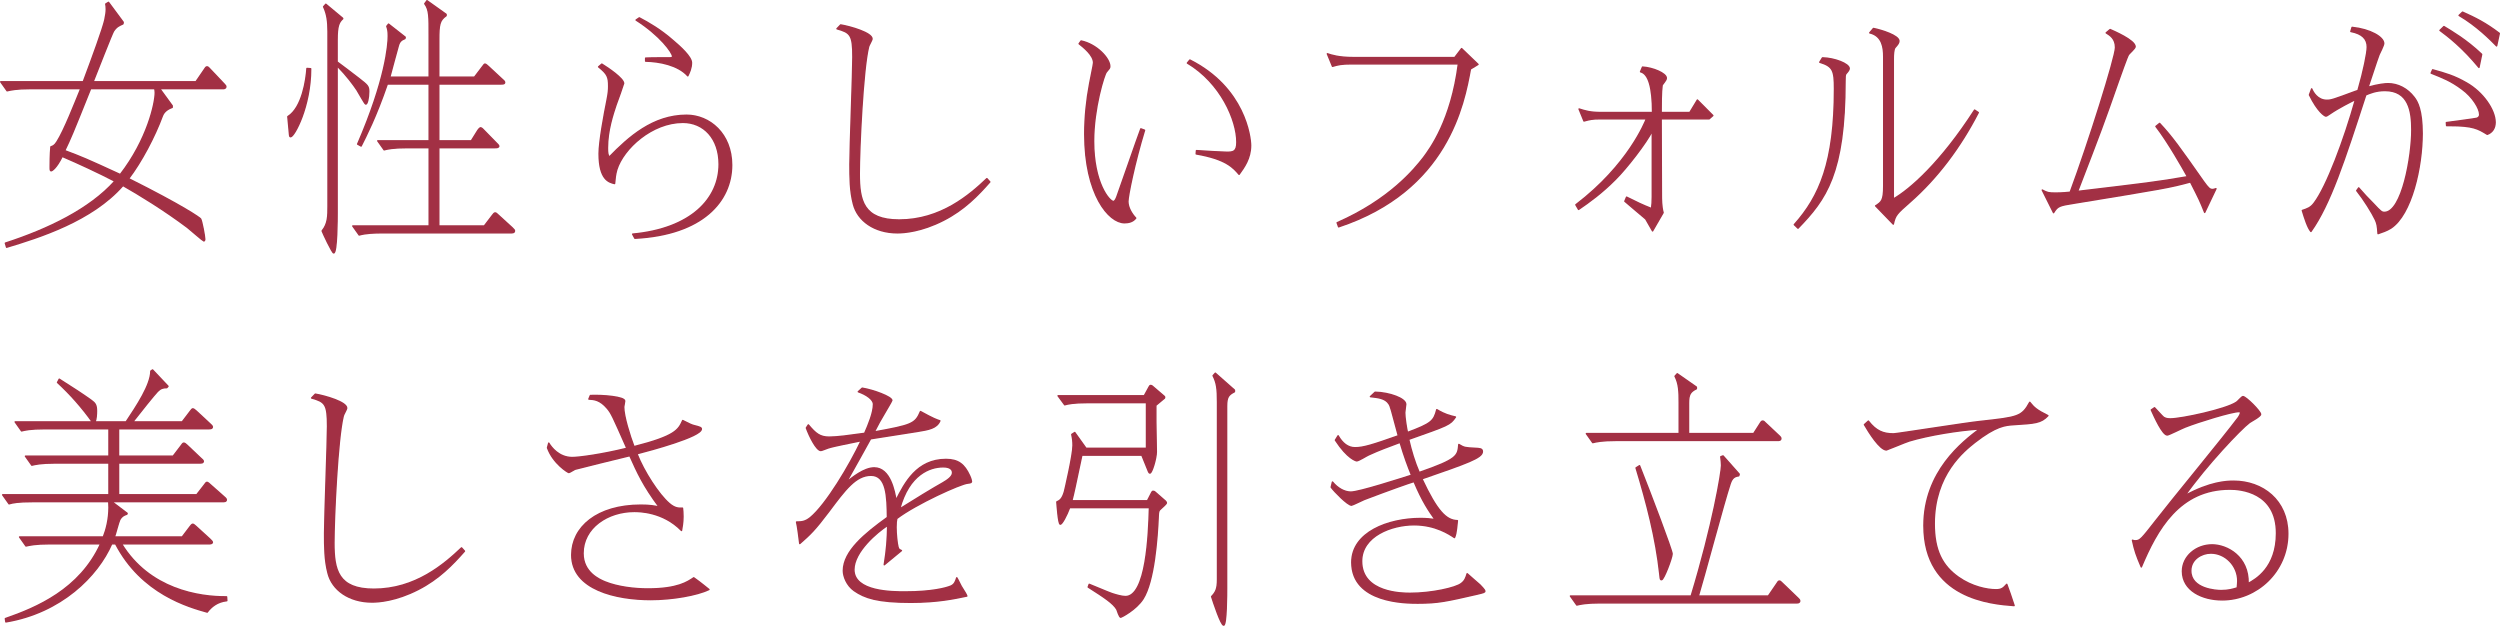
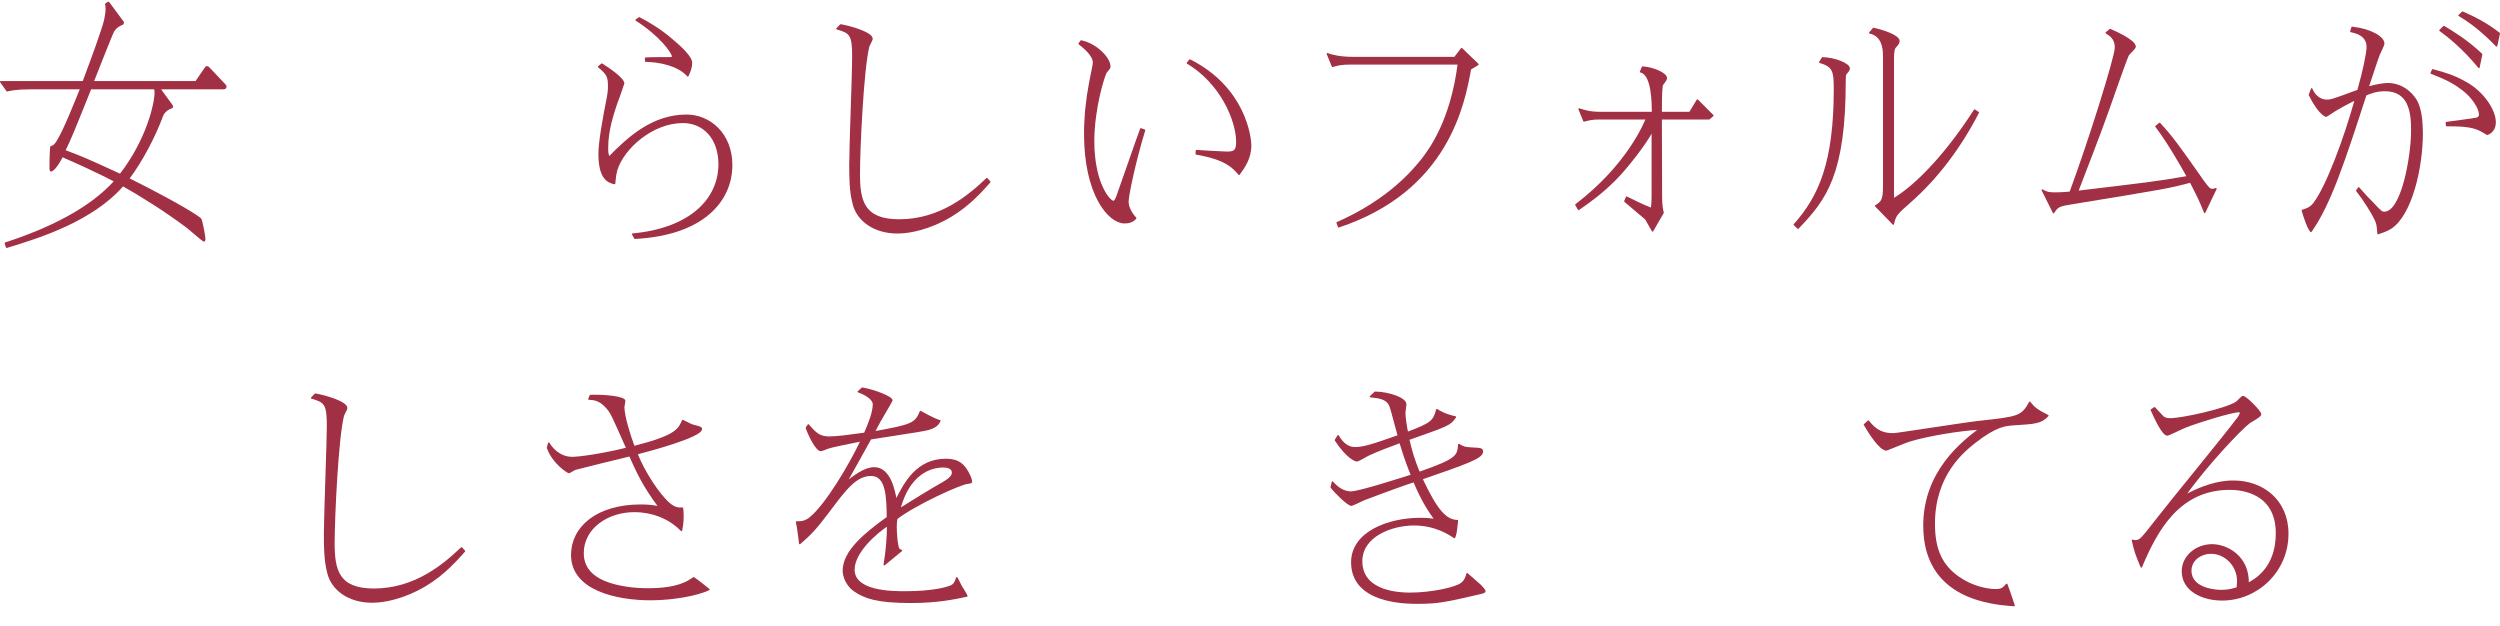
<svg xmlns="http://www.w3.org/2000/svg" id="_レイヤー_2" viewBox="0 0 257.296 64.414">
  <g id="design">
    <path d="M17.72,10.883v.168q-.781.28-1.008.868c-.781,2.128-2.168,4.76-3.479,6.468,5.646,2.828,7.335,4.032,7.411,4.144.126.196.428,1.792.428,2.1,0,.056-.025.168-.101.168-.05,0-1.412-1.176-1.689-1.4-2.344-1.764-5.042-3.416-6.629-4.312-3.176,3.64-8.621,5.348-11.974,6.356l-.126-.42c4.411-1.428,8.696-3.5,11.268-6.384-1.79-.924-3.604-1.764-5.419-2.548-.605,1.232-1.059,1.484-1.135,1.484-.101,0-.101-.056-.101-.476,0-.196,0-1.232.076-1.988.176-.056.378-.112.63-.532.731-1.148,1.814-3.92,2.445-5.46H3.125c-1.462,0-2.017.14-2.395.224l-.655-.924h8.495c1.008-2.688,1.992-5.404,2.218-6.356.101-.448.151-.84.151-1.12,0-.252-.025-.364-.05-.532l.277-.168,1.512,2.044-.025.168c-.378.168-.656.28-.958.728-.151.196-1.765,4.368-2.118,5.236h10.587l.882-1.288c.076-.112.151-.252.252-.252s.202.112.252.168l1.538,1.624c.126.14.151.168.151.252,0,.196-.202.196-.277.196h-6.529l1.286,1.764ZM9.326,9.119c-1.941,4.844-2.042,5.068-2.672,6.384,1.79.672,2.193.84,5.722,2.464,2.798-3.612,3.604-7.364,3.604-8.428,0-.196-.025-.252-.05-.42h-6.604Z" style="fill:#a23044; stroke:#a23044; stroke-linecap:round; stroke-linejoin:round; stroke-width:.15px;" />
-     <path d="M31.971,7.075c0,3.892-1.689,7-2.067,7-.076,0-.101-.112-.101-.168-.05-.532-.151-1.624-.176-1.904,1.487-.924,1.891-3.836,1.966-4.956l.378.028ZM34.694,6.375c.277.196,1.487,1.12,2.218,1.68.933.728,1.034.812,1.034,1.372,0,.672-.151,1.288-.302,1.288-.101,0-.756-1.232-.908-1.456-.378-.56-.983-1.4-2.042-2.492v15.176c0,.476,0,4.088-.353,4.088-.151,0-1.109-2.044-1.185-2.268.605-.728.605-1.54.605-2.548V3.239c0-1.036-.101-1.792-.454-2.548l.227-.252,1.714,1.428.025.056c-.403.364-.58.756-.58,2.184v2.268ZM44.172,15.195h-2.218c-1.538,0-2.092.14-2.42.224l-.655-.924h5.293v-5.852h-4.311c-1.185,3.444-2.193,5.376-2.697,6.384l-.353-.196c2.874-6.636,3.151-10.22,3.151-11.116,0-.504-.05-.728-.151-1.008l.177-.224,1.714,1.344-.025.14c-.353.14-.555.28-.681.728-.151.504-.756,2.8-.882,3.248h4.058V3.659c0-1.904.025-2.632-.454-3.276l.227-.308,1.966,1.4v.14c-.68.476-.756.924-.756,2.492v3.836h3.68l.832-1.092c.151-.196.176-.252.252-.252s.227.14.353.252l1.386,1.288c.151.14.277.224.277.336,0,.168-.176.168-.403.168h-6.377v5.852h3.353l.681-1.092c.05-.084.202-.252.277-.252.101,0,.277.196.328.252l1.26,1.288c.126.112.277.28.277.336,0,.168-.202.168-.403.168h-5.772v8.064h4.688l.832-1.092c.126-.168.202-.252.277-.252.101,0,.176.084.328.224l1.412,1.288c.227.224.252.252.252.336,0,.196-.202.196-.403.196h-13.184c-.807,0-1.689.028-2.395.224l-.656-.924h7.865v-8.064Z" style="fill:#a23044; stroke:#a23044; stroke-linecap:round; stroke-linejoin:round; stroke-width:.15px;" />
    <path d="M61.938,6.599c.681.42,2.244,1.484,2.244,1.988,0,.028-.681,1.988-.781,2.212-.303.924-.882,2.604-.882,4.424,0,.504.025.7.176.952,2.017-2.072,4.512-4.312,7.966-4.312,2.369,0,4.638,1.904,4.638,5.124,0,3.696-2.95,7.168-9.957,7.532l-.227-.42c6-.56,8.898-3.64,8.898-7.196,0-2.66-1.588-4.312-3.731-4.312-3.176,0-6.125,2.688-6.806,4.872-.151.532-.176.896-.227,1.428-.58-.14-1.588-.392-1.588-3.08,0-1.26.529-4.088.807-5.46.151-.756.176-1.092.176-1.484,0-.952-.126-1.26-1.034-1.988l.328-.28ZM65.795,1.839c.958.504,2.193,1.204,3.554,2.408.63.532,1.815,1.596,1.815,2.212,0,.56-.227,1.036-.378,1.344-1.008-1.12-2.924-1.484-4.336-1.512v-.308c.328-.028,2.118-.028,2.445-.028.101,0,.328,0,.328-.14,0-.42-1.336-2.212-3.756-3.752l.328-.224Z" style="fill:#a23044; stroke:#a23044; stroke-linecap:round; stroke-linejoin:round; stroke-width:.15px;" />
    <path d="M86.518,2.567c1.008.168,3.227.812,3.227,1.428,0,.14-.328.672-.353.812-.58,2.324-.958,10.528-.958,13.076,0,2.744.403,4.76,4.109,4.76,4.285,0,7.26-2.576,9.024-4.256l.302.336c-1.21,1.372-2.622,2.856-4.764,3.948-2.294,1.176-4.083,1.288-4.739,1.288-2.395,0-4.108-1.26-4.537-2.968-.353-1.344-.353-2.744-.353-4.116,0-1.736.303-9.436.303-11.004,0-2.296-.252-2.52-1.639-2.912l.378-.392Z" style="fill:#a23044; stroke:#a23044; stroke-linecap:round; stroke-linejoin:round; stroke-width:.15px;" />
    <path d="M111.266,4.219c1.613.336,2.949,1.792,2.949,2.604,0,.196-.05.224-.353.588-.202.196-1.311,3.724-1.311,7.112,0,4.34,1.638,6.216,2.042,6.216.151,0,.277-.28.353-.476.403-1.092,2.092-6.02,2.47-7l.378.14c-1.034,3.388-1.714,6.776-1.714,7.336,0,.644.429,1.316.807,1.708-.302.392-.756.476-1.159.476-1.613,0-4.084-2.912-4.084-9.128,0-1.736.177-3.5.504-5.208.05-.336.403-1.932.403-2.128,0-.784-1.034-1.596-1.487-1.96l.202-.28ZM122.459,6.179c5.671,2.856,6.251,7.952,6.251,8.792,0,1.344-.68,2.268-1.185,2.968-.605-.7-1.336-1.568-4.411-2.1l.025-.336c.756.056,2.697.168,3.101.168.656,0,1.059-.028,1.059-1.036,0-2.268-1.664-6.104-5.092-8.148l.252-.308Z" style="fill:#a23044; stroke:#a23044; stroke-linecap:round; stroke-linejoin:round; stroke-width:.15px;" />
    <path d="M139.081,6.571c-1.033,0-1.361.084-1.941.252l-.529-1.288c.403.14,1.16.392,2.697.392h10.411l.706-.924,1.689,1.624c-.126.084-.681.42-.782.476-.655,3.584-2.319,12.516-13.562,16.24l-.151-.42c5.369-2.352,7.94-5.488,8.873-6.692.706-.952,2.849-3.808,3.605-9.66h-11.016Z" style="fill:#a23044; stroke:#a23044; stroke-linecap:round; stroke-linejoin:round; stroke-width:.15px;" />
    <path d="M164.609,12.227c-.681,0-.983.056-1.588.224l-.504-1.232c.63.196,1.109.364,2.269.364h5.293q0-3.892-1.235-4.2l.202-.476c1.059.056,2.445.644,2.445,1.12,0,.14-.025.196-.428.728-.101.672-.101,2.128-.101,2.828h2.949l.782-1.288,1.588,1.596-.378.336h-4.941l.025,7.84c0,.364,0,1.232.176,1.82l-1.084,1.876-.706-1.232c-.706-.616-1.714-1.428-2.143-1.82l.176-.42c1.008.504,1.639.812,2.571,1.176.05-.336.076-.784.076-1.204v-6.804c-.605,1.232-2.647,3.864-3.807,5.012-1.361,1.372-2.672,2.324-3.781,3.08l-.277-.476c5.394-4.116,7.108-8.484,7.26-8.848h-4.84Z" style="fill:#a23044; stroke:#a23044; stroke-linecap:round; stroke-linejoin:round; stroke-width:.15px;" />
    <path d="M184.669,23.119c2.596-2.912,4.134-6.412,4.134-13.972,0-1.904-.151-2.324-1.513-2.744l.277-.448c1.26.028,2.748.616,2.748,1.092,0,.14-.101.28-.328.532-.101.112-.101.364-.101.728,0,9.576-1.966,12.208-4.84,15.176l-.378-.364ZM193.87,5.815c0-.868-.126-2.128-1.437-2.436l.378-.448c.832.168,2.622.728,2.622,1.288,0,.196-.126.364-.403.672-.151.168-.176.784-.176,1.176v14.42c1.714-.98,4.865-3.724,8.369-9.156l.378.252c-1.815,3.528-4.185,6.72-7.059,9.24-1.336,1.176-1.487,1.316-1.688,2.24l-1.815-1.876c.605-.392.832-.532.832-2.044V5.815Z" style="fill:#a23044; stroke:#a23044; stroke-linecap:round; stroke-linejoin:round; stroke-width:.15px;" />
    <path d="M210.19,19.563c.529.28.63.308,1.386.308.63,0,1.235-.056,1.487-.084,1.891-5.096,4.664-13.916,4.664-14.896,0-.924-.555-1.26-.958-1.512l.403-.336c.302.14,2.571,1.092,2.571,1.764,0,.168-.58.672-.681.812-.126.168-.882,2.324-1.034,2.744-1.538,4.396-1.79,5.068-4.209,11.34,7.033-.84,8.091-.952,11.318-1.512-.479-.868-2.017-3.584-3.251-5.18l.378-.308c1.286,1.372,2.092,2.52,4.512,5.964.504.7.655.84.933.84.101,0,.176-.028.353-.084l-1.16,2.436c-.479-1.204-.58-1.4-1.462-3.136-2.168.588-2.697.672-11.923,2.184-1.563.252-1.739.28-2.168.98l-1.159-2.324Z" style="fill:#a23044; stroke:#a23044; stroke-linecap:round; stroke-linejoin:round; stroke-width:.15px;" />
    <path d="M242.752,19.339c.706.812.807.896,1.513,1.624.756.812.857.896,1.134.896,1.815,0,2.823-5.768,2.823-8.484,0-1.96-.328-4.06-2.773-4.06-.933,0-1.563.28-1.966.448-2.193,6.748-3.655,11.256-5.646,14.056-.328-.364-.655-1.4-.882-2.156.504-.168.857-.28,1.21-.756,1.285-1.68,3.1-6.524,4.26-10.668-.454.224-1.664.812-2.646,1.484-.202.14-.328.224-.403.224-.101,0-.832-.42-1.689-2.184l.227-.616c.126.308.58,1.176,1.563,1.176.454,0,.681-.084,2.874-.896.177-.056.227-.084.328-.112.58-2.016.958-3.864.958-4.48,0-.84-.529-1.372-1.689-1.596l.126-.42c1.891.196,3.252,1.008,3.252,1.652,0,.196-.403.98-.479,1.148-.05.112-.227.616-1.134,3.36,1.109-.308,1.765-.364,2.067-.364,1.008,0,1.992.504,2.672,1.4.353.448.832,1.316.832,3.724,0,3.444-1.084,8.344-3.227,9.744-.454.28-.832.392-1.311.56-.051-.812-.101-1.036-.277-1.428-.328-.7-1.16-2.044-1.916-2.996l.202-.28ZM250.365,7.187c1.311.364,2.218.616,3.479,1.344,1.689.952,2.949,2.772,2.949,4.06,0,.588-.277,1.036-.807,1.232-.958-.588-1.462-.896-3.856-.896h-.328l-.025-.308c.378-.056,3-.392,3.151-.448.277-.112.277-.308.277-.392,0-.616-.731-1.82-1.815-2.604-1.16-.868-1.991-1.176-3.176-1.652l.151-.336ZM255.129,6.935c-1.714-2.072-3.176-3.192-4.008-3.808l.403-.392c.781.476,2.294,1.344,3.882,2.856l-.277,1.344ZM256.944,4.723c-.63-.644-2.042-2.072-3.856-3.136l.353-.336c1.261.56,2.395,1.12,3.781,2.184l-.277,1.288Z" style="fill:#a23044; stroke:#a23044; stroke-linecap:round; stroke-linejoin:round; stroke-width:.15px;" />
-     <path d="M23.342,61.819c-1.008.112-1.613.644-2.017,1.176-1.891-.532-6.756-1.876-9.428-7.028h-.403c-1.437,3.304-5.193,7.084-10.89,8.036l-.05-.336c3.227-1.12,7.663-2.996,9.806-7.7h-5.293c-1.437,0-2.017.14-2.395.224l-.655-.924h8.621c.302-.756.58-1.848.58-3.024,0-.336-.025-.504-.025-.616H3.326c-1.462,0-2.017.112-2.395.224l-.655-.924h10.94v-3.276h-5.546c-1.462,0-2.042.14-2.395.224l-.655-.924h8.596v-2.828h-6.604c-1.512,0-2.067.14-2.395.224l-.655-.924h7.94c-1.059-1.484-2.269-2.856-3.58-4.06l.176-.336c1.336.84,2.571,1.652,3.302,2.184.378.28.529.448.529,1.092,0,.308-.025.84-.151,1.12h3.202c1.059-1.596,2.546-3.808,2.546-5.236l.176-.112,1.588,1.68-.126.14c-.378,0-.63.056-.958.392-.353.364-1.714,2.072-2.546,3.136h5.092l.832-1.092c.101-.112.176-.252.252-.252s.202.084.353.224l1.387,1.288c.151.14.277.252.277.336,0,.196-.202.196-.403.196h-9.251v2.828h5.622l.832-1.092c.076-.112.177-.252.252-.252.101,0,.202.084.353.224l1.387,1.316c.076.084.277.224.277.308,0,.196-.177.196-.403.196h-8.319v3.276h8.041l.807-1.036c.076-.112.176-.252.252-.252s.277.168.353.252l1.361,1.204c.126.112.277.224.277.336,0,.196-.202.196-.403.196h-11.394l1.588,1.204-.025.084c-.353.112-.555.252-.731.56-.126.252-.454,1.54-.555,1.792h6.982l.807-1.064c.076-.112.202-.252.277-.252s.202.112.328.224l1.412,1.288c.101.112.277.252.277.336,0,.168-.202.168-.403.168h-8.949c2.874,4.704,7.991,5.488,10.814,5.46l.025.392Z" style="fill:#a23044; stroke:#a23044; stroke-linecap:round; stroke-linejoin:round; stroke-width:.15px;" />
    <path d="M32.451,40.567c1.009.168,3.227.812,3.227,1.428,0,.14-.328.672-.353.812-.58,2.324-.958,10.528-.958,13.076,0,2.744.403,4.76,4.109,4.76,4.285,0,7.26-2.576,9.024-4.256l.302.336c-1.21,1.372-2.622,2.856-4.764,3.948-2.294,1.176-4.083,1.288-4.739,1.288-2.395,0-4.109-1.26-4.538-2.968-.353-1.344-.353-2.744-.353-4.116,0-1.736.303-9.436.303-11.004,0-2.296-.252-2.52-1.639-2.912l.378-.392Z" style="fill:#a23044; stroke:#a23044; stroke-linecap:round; stroke-linejoin:round; stroke-width:.15px;" />
    <path d="M56.476,45.607c.252.42,1.034,1.484,2.42,1.484.681,0,3.025-.308,5.622-.952-1.437-3.248-1.588-3.612-2.017-4.116-.756-.896-1.387-.924-1.891-.952l.151-.364c1.311-.056,3.529.14,3.529.56,0,.112-.101.532-.101.616,0,.952.63,2.968,1.059,4.088,4.285-1.092,4.588-1.736,5.016-2.688.731.364.832.42,1.109.504.68.168.807.224.807.364,0,.784-5.218,2.184-6.63,2.548.706,1.82,2.244,4.2,3.328,5.124.555.476.933.504,1.361.476.025.224.05.476.05.868,0,.644-.101,1.12-.151,1.428-1.916-1.96-4.386-1.96-4.865-1.96-2.697,0-5.268,1.652-5.268,4.312,0,1.96,1.664,2.688,2.269,2.94,1.311.532,3.05.728,4.386.728,3.101,0,4.109-.728,4.739-1.148.756.532,1.235.952,1.563,1.204-1.235.588-3.756,1.036-6,1.036-3.504,0-8.117-1.008-8.117-4.592,0-2.856,2.596-5.124,7.108-5.124.908,0,1.412.084,1.891.196-1.664-2.24-2.244-3.556-3.025-5.292-.706.168-5.495,1.344-5.646,1.4-.126.056-.555.336-.63.336-.076,0-1.613-.924-2.193-2.548l.126-.476Z" style="fill:#a23044; stroke:#a23044; stroke-linecap:round; stroke-linejoin:round; stroke-width:.15px;" />
    <path d="M88.737,39.951c1.185.196,3.05.896,3.05,1.26,0,.056-.706,1.232-.781,1.372-.454.756-.504.868-1.034,1.876,3.882-.7,4.235-.84,4.764-2.1,1.311.728,1.714.868,1.992.952-.328.756-1.109.896-2.319,1.092-.756.112-4.134.644-4.814.756-.252.476-1.664,2.996-2.496,4.48.605-.476,1.815-1.484,2.874-1.484,1.664,0,2.092,2.464,2.244,3.332.907-1.792,2.143-4.2,5.143-4.2,1.26,0,1.89.504,2.42,1.652.151.308.201.588.201.616,0,.084-.05.14-.378.168-.731.056-5.319,2.128-7.31,3.64-.05.252-.076.448-.076.896,0,.672.101,1.68.202,2.044.076.252.126.252.353.364-.58.476-1.235,1.008-1.765,1.456.252-1.568.328-2.604.353-4.06-1.084.7-3.479,2.716-3.479,4.564,0,2.296,3.983,2.296,5.269,2.296,2.723,0,4.235-.392,4.739-.616.353-.168.454-.448.58-.84.101.14.479.952.504.952.378.616.428.672.529.924-1.21.252-2.949.644-5.772.644-3.429,0-4.739-.448-5.823-1.204-.756-.532-1.109-1.456-1.109-2.044,0-2.016,2.243-3.836,4.537-5.488-.025-2.128-.076-4.34-1.689-4.34-1.562,0-2.646,1.456-4.361,3.752-1.437,1.904-1.916,2.352-2.975,3.276-.05-.448-.227-1.848-.328-2.212.529,0,.882-.028,1.412-.448,1.639-1.344,4.083-5.46,5.243-7.924-.781.168-2.874.56-3.428.756-.252.084-.63.252-.731.252-.454,0-1.185-1.484-1.487-2.324l.202-.308c.756.896,1.185,1.26,2.143,1.26.832,0,2.042-.168,3.655-.392.403-.924.907-2.128.907-2.996,0-.504-.756-1.008-1.562-1.288l.403-.364ZM97.03,49.695c.429-.252,1.008-.616,1.008-1.036,0-.616-.781-.616-.983-.616-1.336,0-3.504.756-4.462,4.34,1.462-.924,3.529-2.184,4.437-2.688Z" style="fill:#a23044; stroke:#a23044; stroke-linecap:round; stroke-linejoin:round; stroke-width:.15px;" />
-     <path d="M118.274,39.811c.025-.056.076-.14.151-.14.05,0,.101.028.151.056l1.21,1.036c.025.028.076.056.076.112,0,.112-.05.14-.101.168l-.807.672v1.68c0,.476.051,2.856.051,3.108,0,.672-.454,2.184-.656,2.184-.076,0-.126-.112-.151-.168l-.681-1.68h-6.176c-.731,3.444-.807,3.836-1.034,4.704h7.789l.429-.84c.05-.084.076-.14.151-.14.101,0,.126.028.202.084l1.059.924c.05.056.101.112.101.196,0,.084-.378.42-.504.532-.303.252-.303.336-.328.756-.101,2.408-.428,6.776-1.562,8.568-.731,1.148-2.269,1.904-2.294,1.904-.151,0-.353-.7-.403-.812-.378-.644-1.286-1.232-2.949-2.296l.101-.28c.378.14,1.992.84,2.344.952.429.14,1.008.308,1.387.308,2.143,0,2.395-6.356,2.47-9.156h-8.218c-.302.812-.781,1.708-.958,1.708-.201,0-.328-2.044-.353-2.296.252-.112.555-.252.781-1.064.025-.084.882-3.752.882-4.732,0-.42-.025-.672-.126-1.148l.302-.196,1.16,1.624h6.226v-4.704h-6.024c-1.538,0-2.092.14-2.395.224l-.681-.924h8.873l.504-.924ZM125.08,38.411l1.966,1.736v.168c-.58.308-.807.504-.807,1.484v18.704c0,.532,0,3.836-.303,3.836-.277,0-1.059-2.38-1.235-2.94.428-.448.605-.784.605-1.764v-18.256c0-1.372-.076-1.96-.454-2.716l.227-.252Z" style="fill:#a23044; stroke:#a23044; stroke-linecap:round; stroke-linejoin:round; stroke-width:.15px;" />
    <path d="M137.137,49.611c.529.644,1.235,1.036,1.891,1.036.857,0,5.092-1.372,6.251-1.736-.378-.924-.756-1.932-1.185-3.388-1.336.504-2.067.756-3.227,1.288-.202.084-1.033.616-1.235.616-.051,0-.933-.196-2.193-2.128l.277-.448c.429.756,1.008,1.232,1.739,1.232.857,0,1.765-.28,4.462-1.232-.731-2.744-.807-3.052-.958-3.276-.378-.616-1.185-.672-1.916-.756l.479-.448c1.487.028,3.151.644,3.151,1.232,0,.112-.101.728-.101.868,0,.504.176,1.596.277,2.044,2.47-.924,2.722-1.176,3.025-2.352.832.504,1.336.616,1.916.756-.555.812-.706.84-4.815,2.296.277,1.204.605,2.296,1.084,3.416,3.958-1.372,3.983-1.708,4.083-2.884.555.336.63.336,1.639.392.529.028.781.028.781.336,0,.644-1.538,1.176-6.226,2.8,1.563,3.332,2.496,4.284,3.655,4.312-.126,1.4-.227,1.568-.302,1.736-.504-.336-1.941-1.316-4.159-1.316-2.294,0-5.395,1.148-5.395,3.752,0,3.304,4.26,3.304,4.991,3.304,2.218,0,4.714-.56,5.268-1.008.378-.28.479-.588.605-1.008.201.196,1.134.98,1.311,1.148.126.14.504.504.504.644,0,.112-.075.14-.781.308-3.176.728-4.008.924-6.125.924-1.185,0-6.781,0-6.781-4.2,0-3.08,3.731-4.508,7.083-4.508.63,0,1.059.056,1.487.112-.63-.896-1.286-1.82-2.168-3.92-.555.168-2.546.868-5.117,1.848-.202.084-1.235.588-1.311.588-.403,0-1.79-1.428-2.092-1.848l.126-.532Z" style="fill:#a23044; stroke:#a23044; stroke-linecap:round; stroke-linejoin:round; stroke-width:.15px;" />
-     <path d="M177.333,46.923l1.664,1.876-.05.168c-.403.056-.681.196-.882.812-.605,1.792-2.773,9.94-3.277,11.564h7.209l.882-1.288c.101-.168.151-.252.252-.252.101,0,.151.084.252.168l1.688,1.624c.076.084.151.14.151.252,0,.196-.202.196-.277.196h-20.267c-1.462,0-2.042.14-2.395.224l-.656-.924h12.427c2.218-7.308,3.126-12.74,3.126-13.44,0-.084-.025-.616-.076-.896l.227-.084ZM180.484,44.627l.681-1.064c.101-.168.151-.224.252-.224.101,0,.176.084.252.168l1.462,1.372c.076.084.151.14.151.252,0,.196-.202.196-.302.196h-16.662c-1.462,0-2.042.14-2.395.224l-.655-.924h9.554v-3.192c0-1.12-.025-1.932-.429-2.716l.227-.252,1.966,1.372v.168c-.63.308-.807.588-.807,1.484v3.136h6.706ZM168.737,47.931c1.21,3.052,3.353,8.708,3.353,9.072,0,.392-.857,2.66-1.084,2.66-.126,0-.126-.028-.177-.532-.403-3.752-1.361-7.392-2.445-10.976l.353-.224Z" style="fill:#a23044; stroke:#a23044; stroke-linecap:round; stroke-linejoin:round; stroke-width:.15px;" />
    <path d="M192.287,43.339c.807,1.036,1.538,1.316,2.597,1.316.328,0,7.562-1.148,8.974-1.288,3.832-.42,4.235-.476,5.042-1.96.429.532.681.784,1.865,1.372-.706.756-1.311.784-3.529.924-.832.056-1.79.112-3.983,1.82-1.084.868-4.185,3.276-4.185,8.372,0,2.772.832,4.34,2.496,5.516,1.387.98,2.95,1.288,3.857,1.288.58,0,.756-.168,1.109-.56.277.728.403,1.12.756,2.184-2.294-.168-9.276-.7-9.276-8.232,0-5.572,3.983-8.624,5.722-9.94-2.067.112-5.293.644-7.234,1.232-.378.112-2.294.924-2.344.924-.681,0-1.815-1.82-2.269-2.604l.403-.364Z" style="fill:#a23044; stroke:#a23044; stroke-linecap:round; stroke-linejoin:round; stroke-width:.15px;" />
    <path d="M221.74,41.967c.151.14.782.868.933.98.151.084.302.168.68.168,1.16,0,5.722-.98,6.806-1.708.126-.056.555-.588.681-.588.303,0,1.815,1.512,1.815,1.82,0,.224-.983.728-1.134.84-.908.672-4.487,4.452-6.655,7.532,2.622-1.428,4.285-1.484,5.016-1.484,2.975,0,5.571,1.96,5.571,5.404,0,3.892-3.176,6.804-6.755,6.804-2.067,0-4.083-.98-4.083-2.94,0-1.54,1.412-2.716,3.05-2.716,1.538,0,3.781,1.204,3.706,3.976.781-.42,2.924-1.624,2.924-5.18,0-4.256-3.731-4.536-4.79-4.536-5.218,0-7.512,4.172-9.125,8.008-.504-1.176-.681-1.68-.908-2.744.151.056.202.056.303.056.479,0,.63-.196,2.117-2.1,1.286-1.68,7.209-8.876,8.344-10.416.076-.084.353-.448.353-.672,0-.112-.101-.112-.177-.112-.706,0-4.108,1.036-5.521,1.596-.302.112-1.688.812-1.84.812-.479,0-1.311-1.848-1.639-2.576l.328-.224ZM230.31,59.803c0-1.596-1.286-2.884-2.773-2.884-.958,0-2.067.644-2.067,1.82,0,1.904,2.646,2.044,3.125,2.044.756,0,1.21-.14,1.664-.28.025-.336.05-.532.05-.7Z" style="fill:#a23044; stroke:#a23044; stroke-linecap:round; stroke-linejoin:round; stroke-width:.15px;" />
  </g>
</svg>